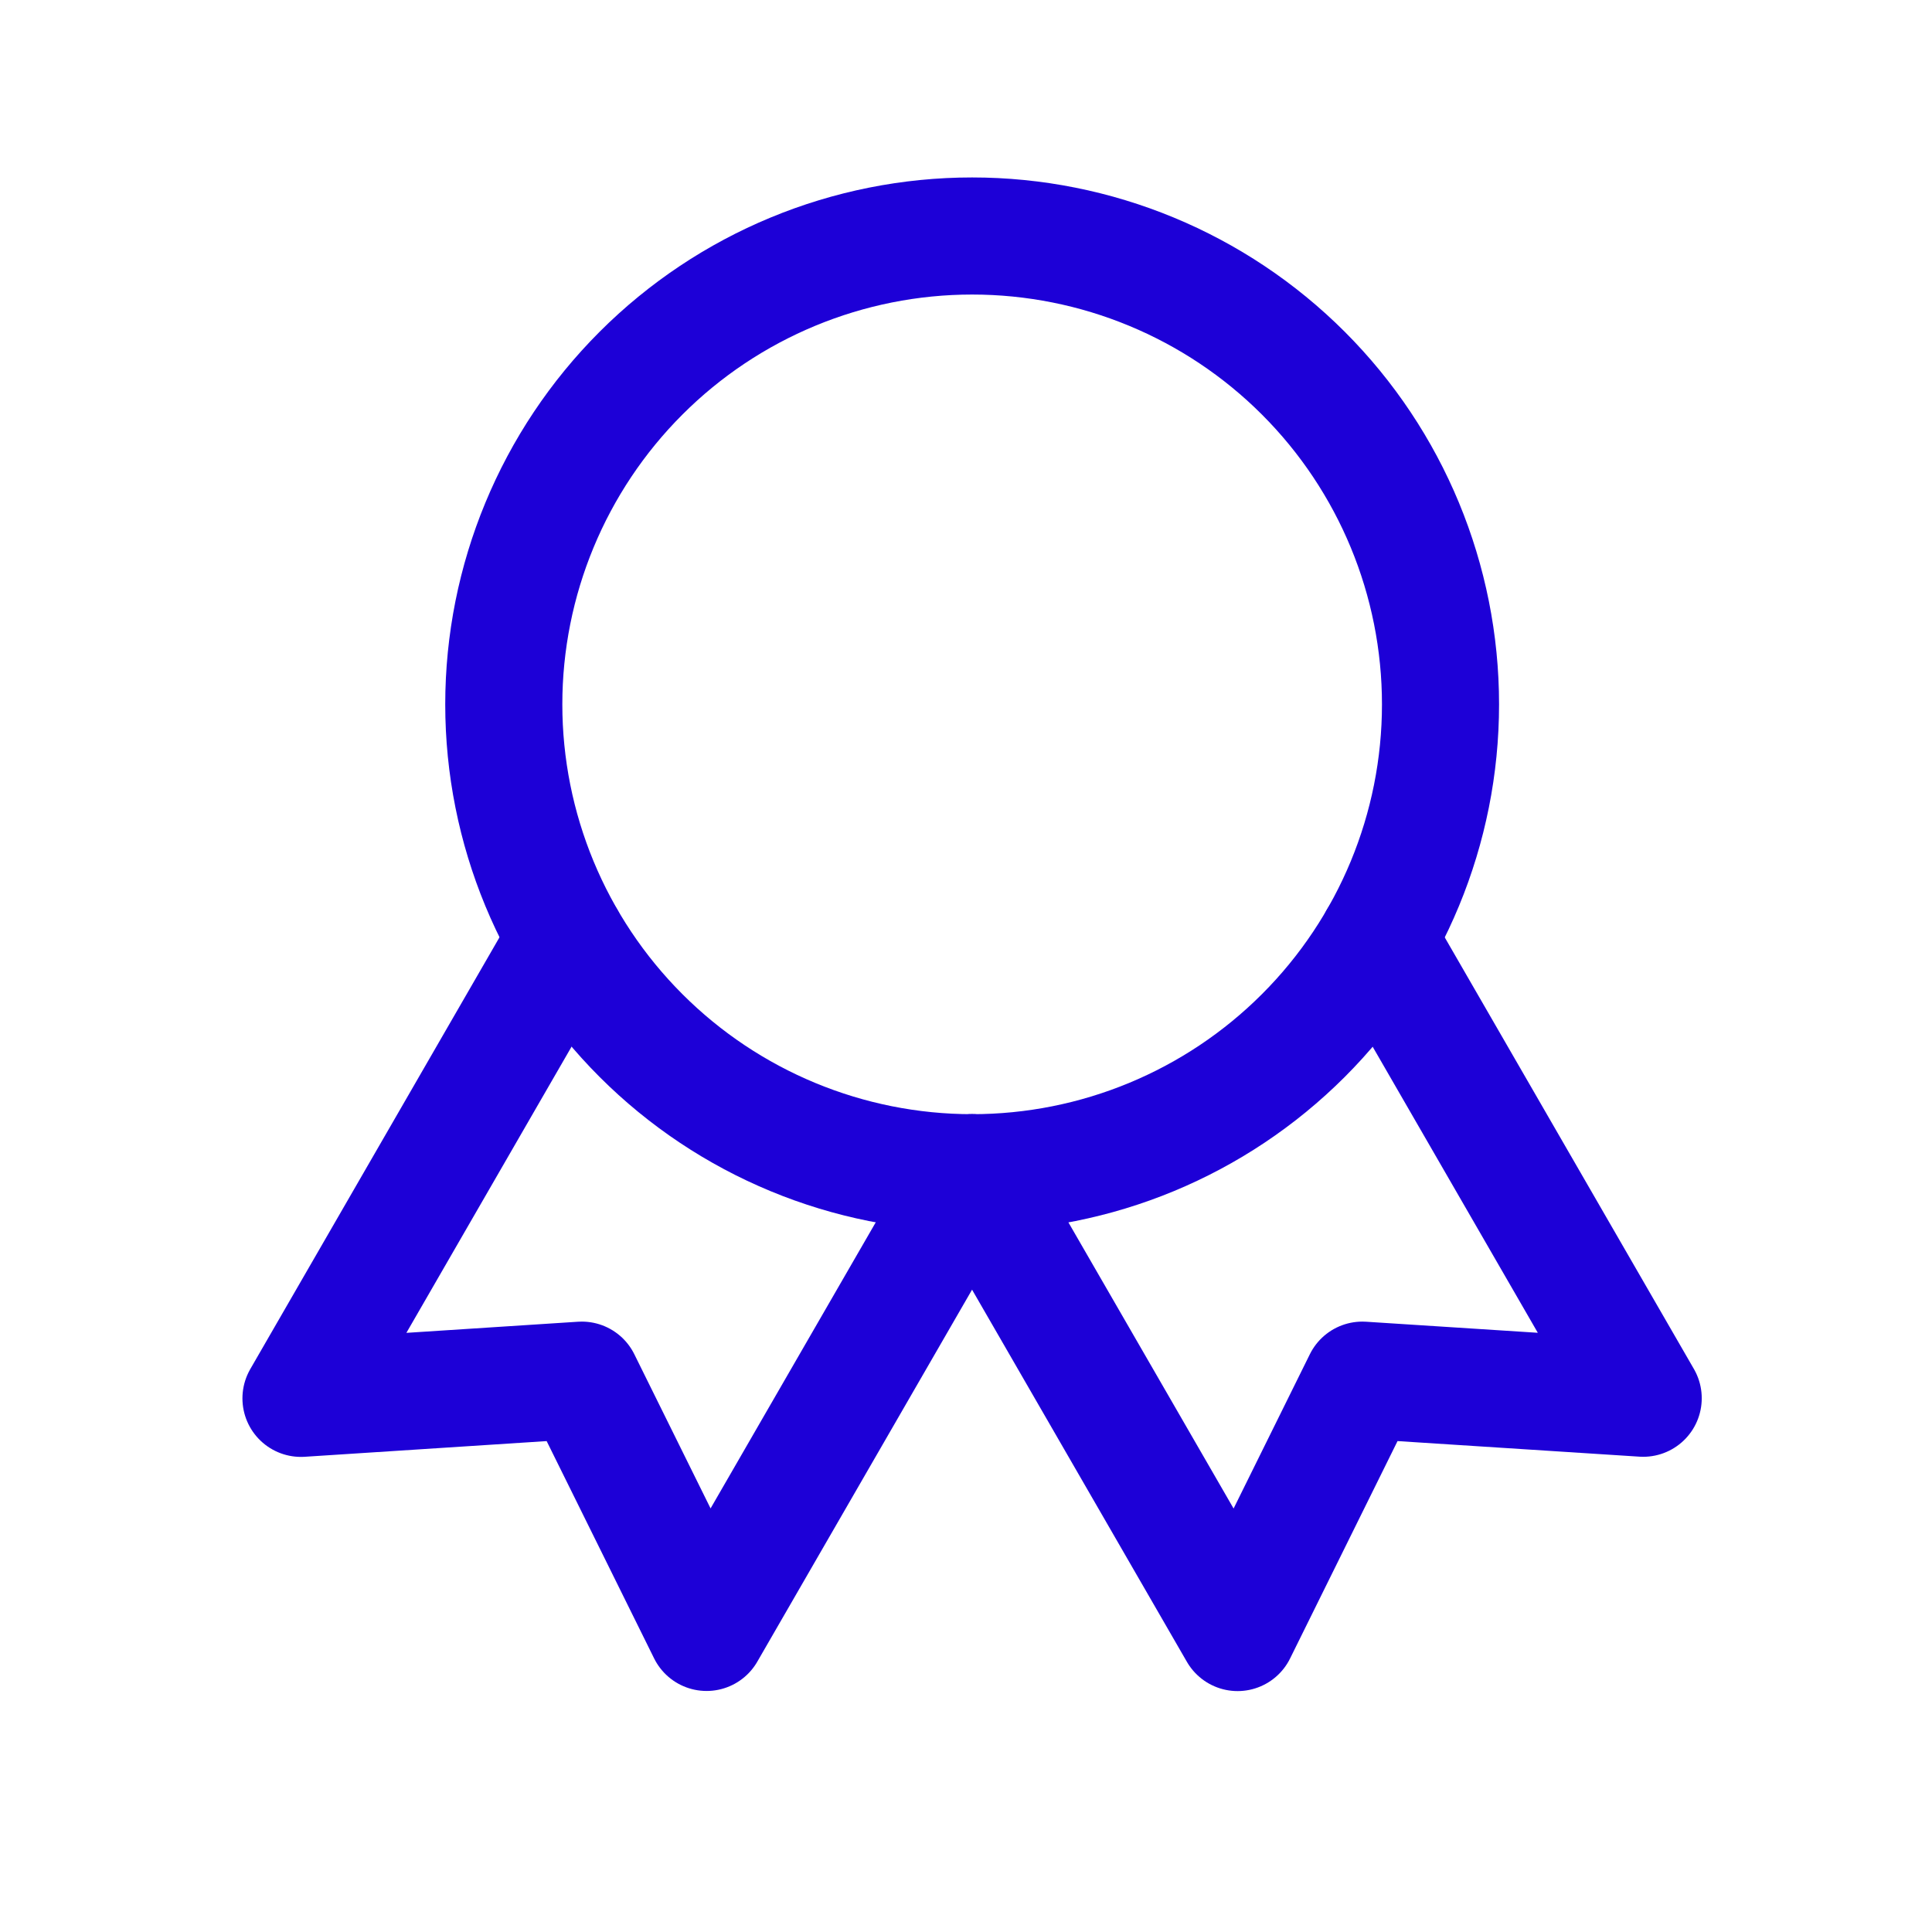
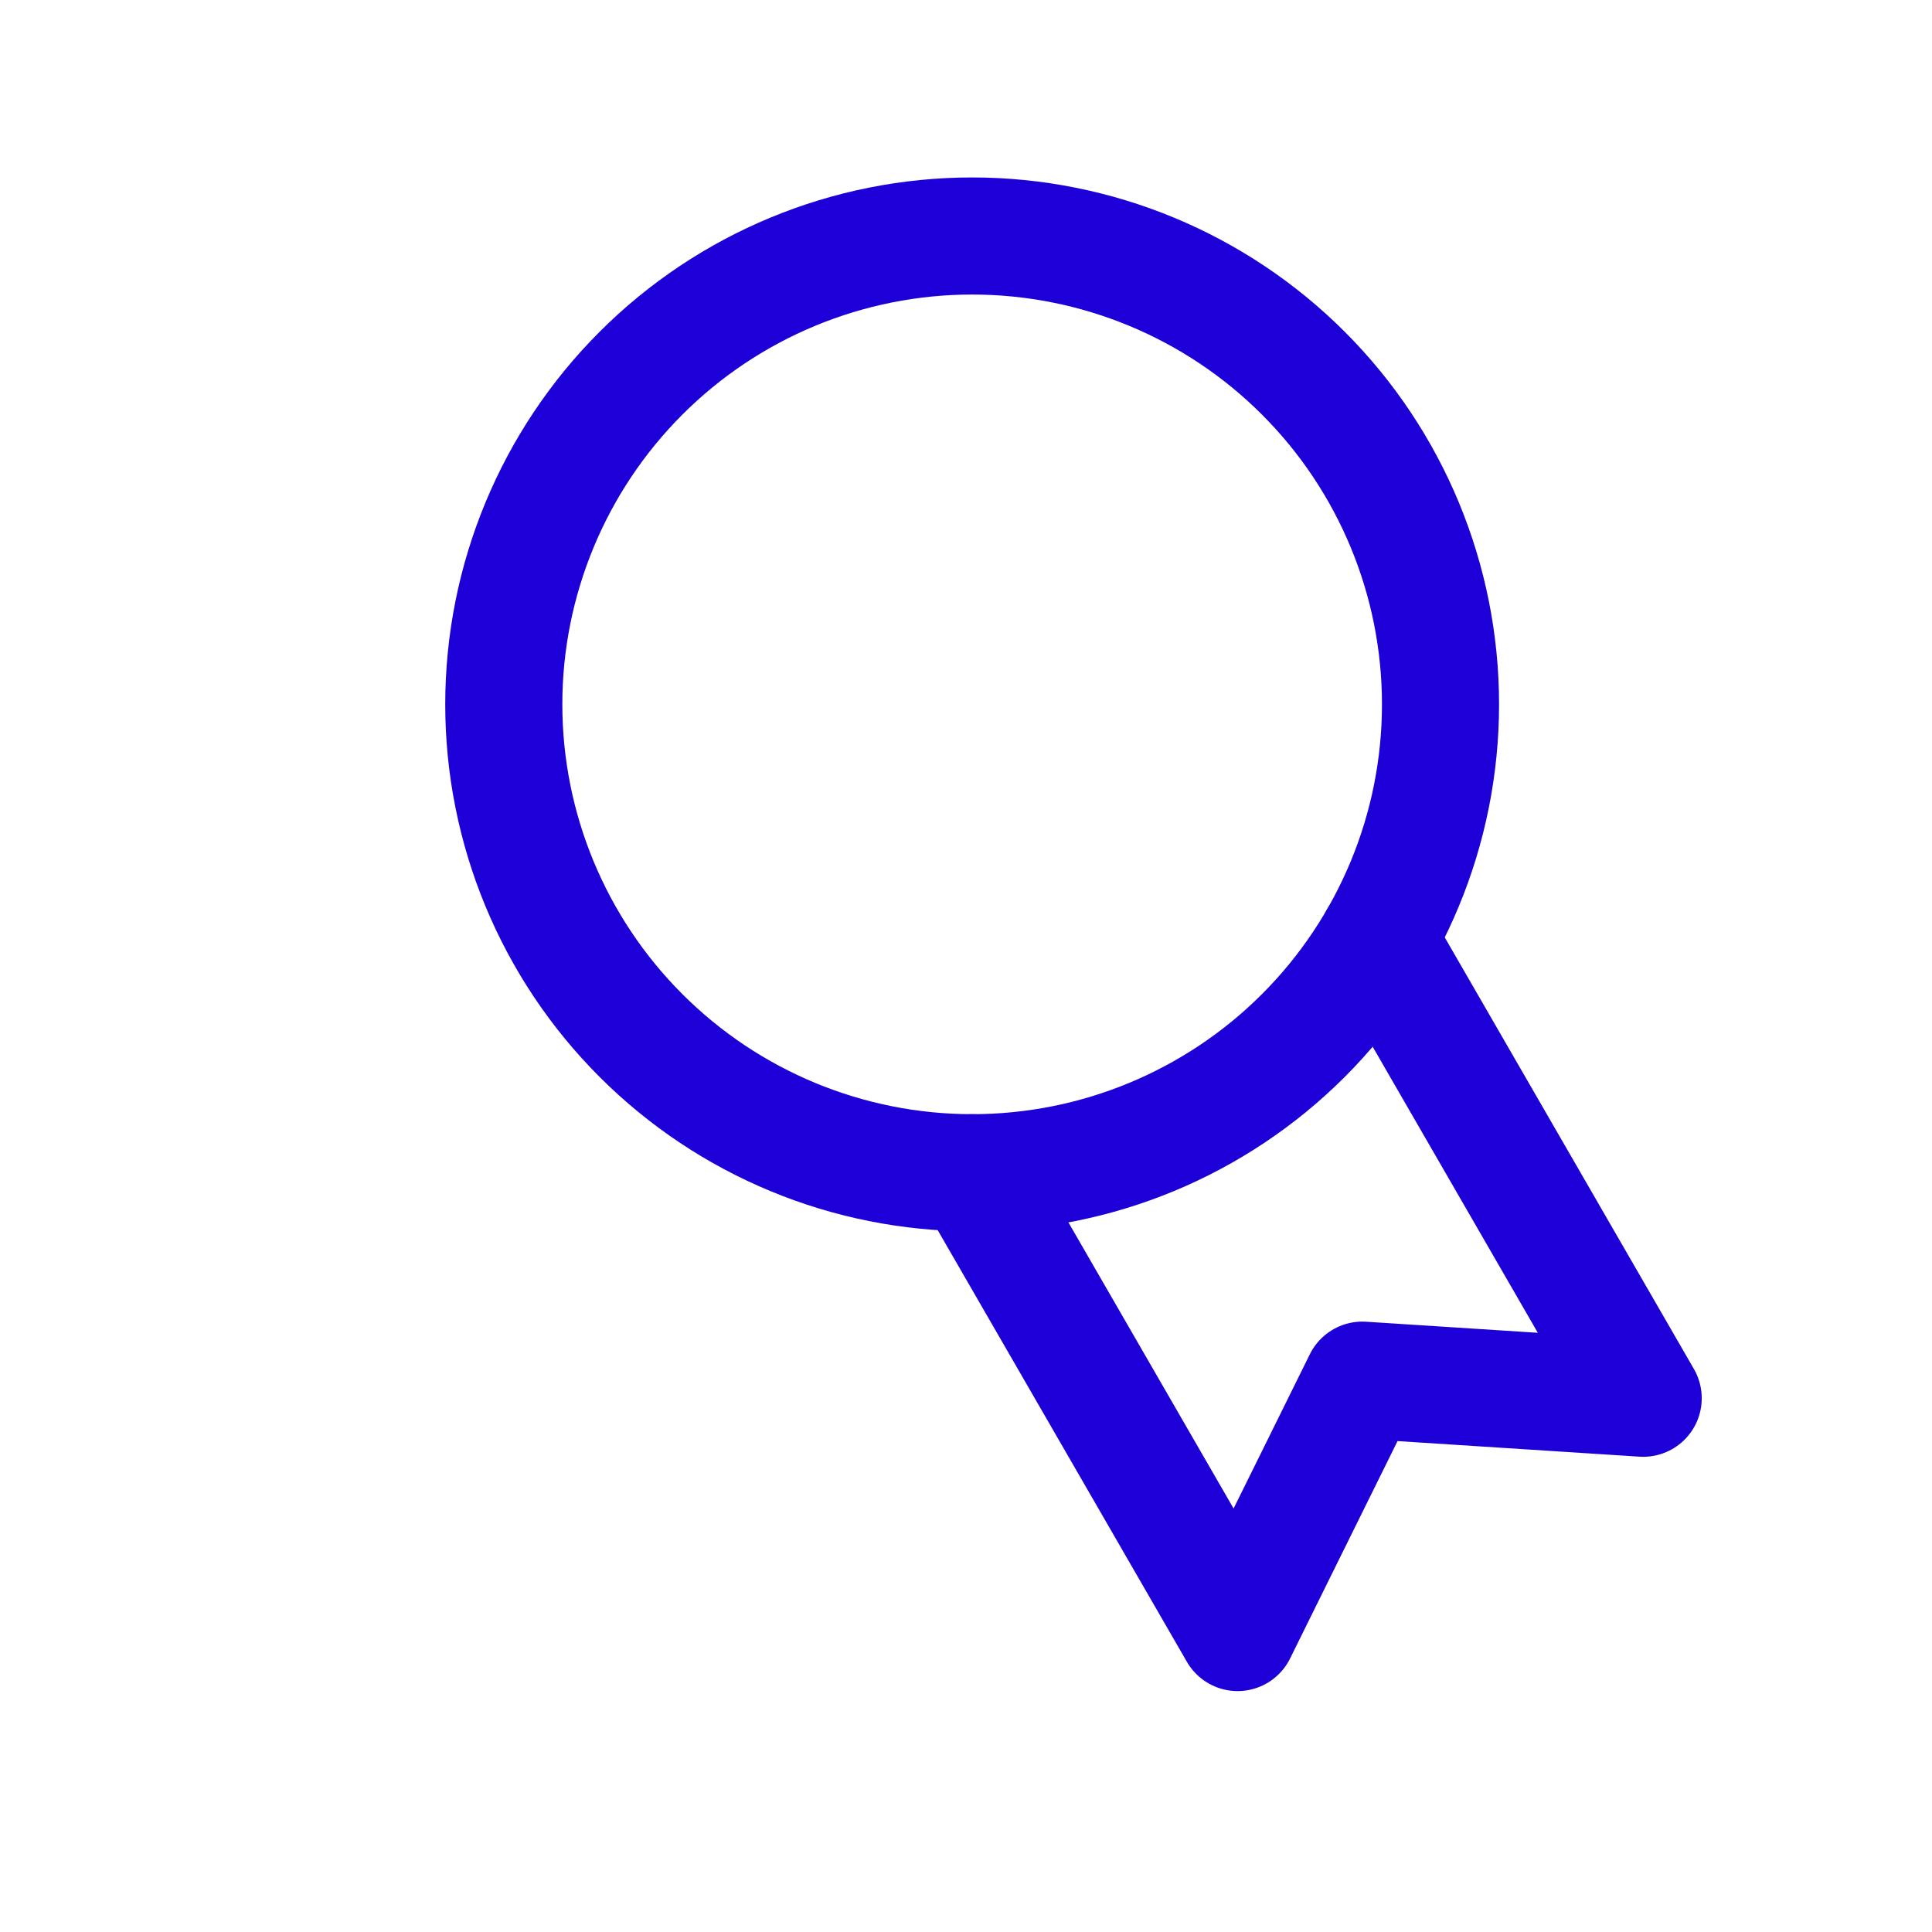
<svg xmlns="http://www.w3.org/2000/svg" width="33" height="33" viewBox="0 0 33 33" fill="none">
  <g id="Frame" clip-path="url(#clip0_870_2043)">
    <path id="Vector" d="M8.605 12.031C8.605 14.153 9.448 16.188 10.949 17.688C12.449 19.188 14.484 20.031 16.605 20.031C18.727 20.031 20.762 19.188 22.262 17.688C23.763 16.188 24.605 14.153 24.605 12.031C24.605 9.91 23.763 7.875 22.262 6.374C20.762 4.874 18.727 4.031 16.605 4.031C14.484 4.031 12.449 4.874 10.949 6.374C9.448 7.875 8.605 9.91 8.605 12.031Z" stroke="#1D00D7" stroke-width="2" stroke-linecap="round" stroke-linejoin="round" />
    <path id="Vector_2" d="M16.605 20.031L21.139 27.885L23.27 23.574L28.067 23.883L23.534 16.031" stroke="#1D00D7" stroke-width="2" stroke-linecap="round" stroke-linejoin="round" />
-     <path id="Vector_3" d="M9.674 16.031L5.141 23.885L9.938 23.574L12.069 27.883L16.602 20.031" stroke="#1D00D7" stroke-width="2" stroke-linecap="round" stroke-linejoin="round" />
  </g>
  <defs>
    <clipPath id="clip0_870_2043">
      <rect width="32" height="32" fill="white" transform="translate(0.605 0.031)" />
    </clipPath>
  </defs>
</svg>